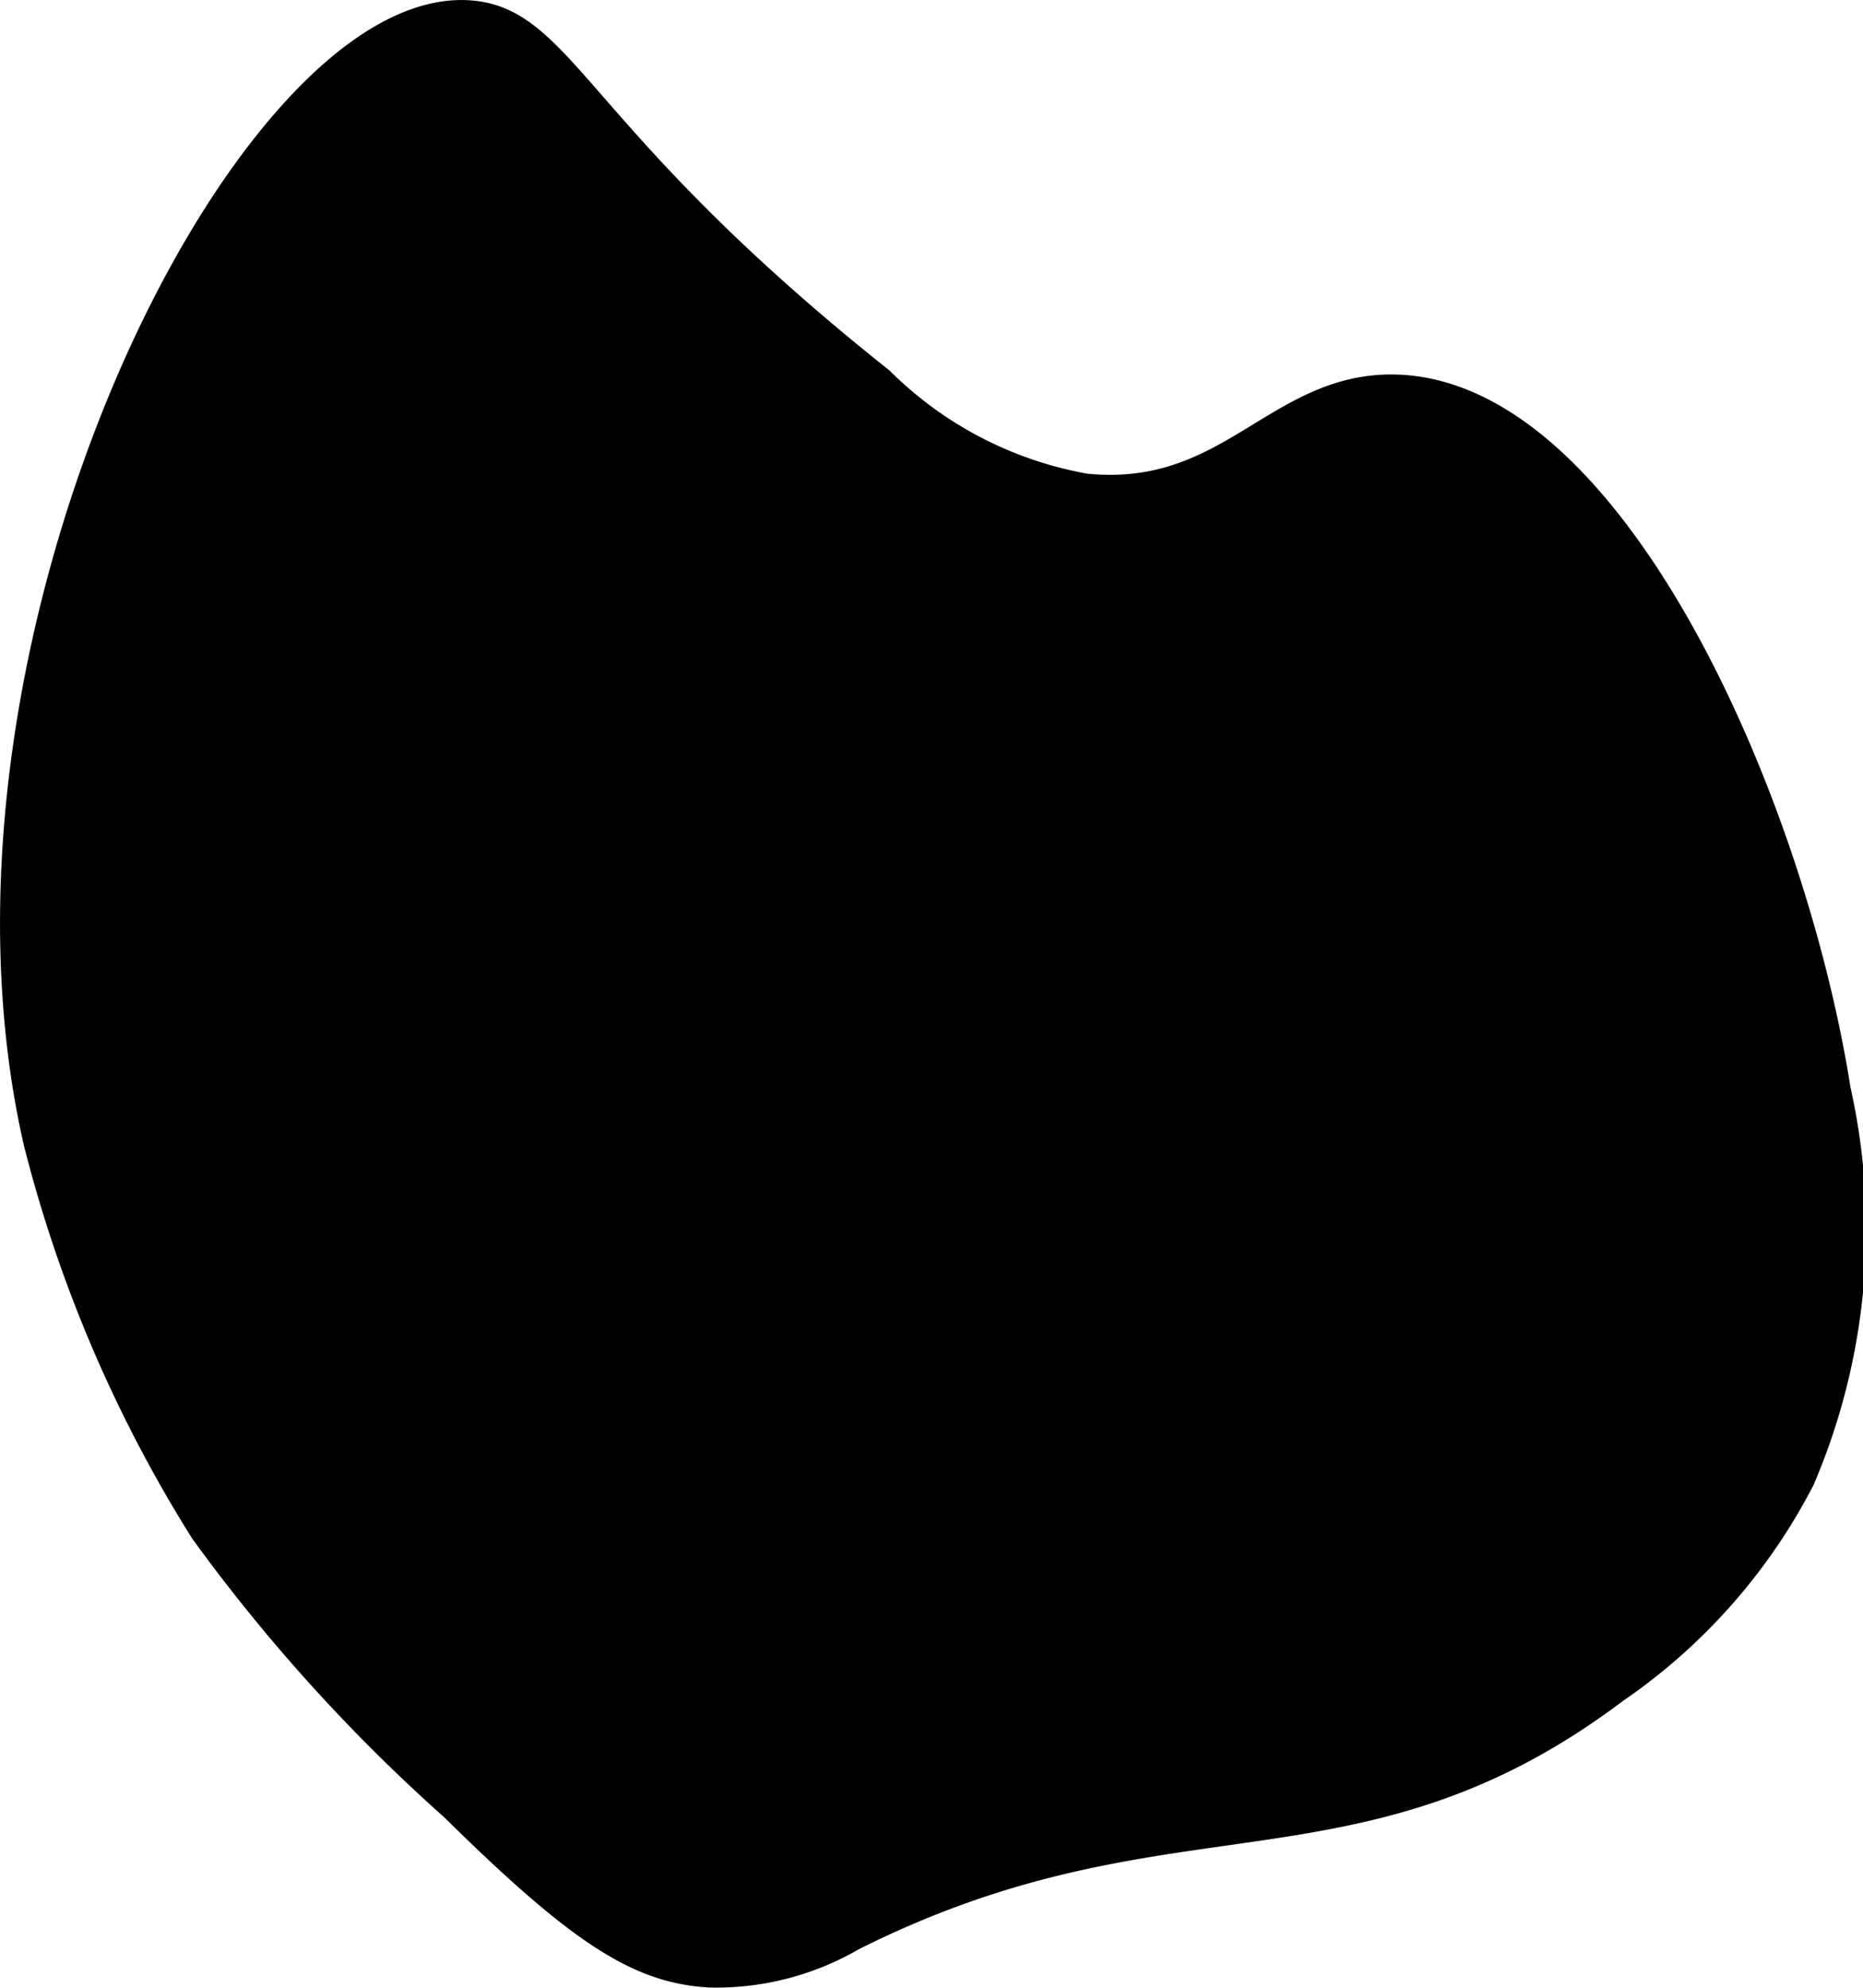
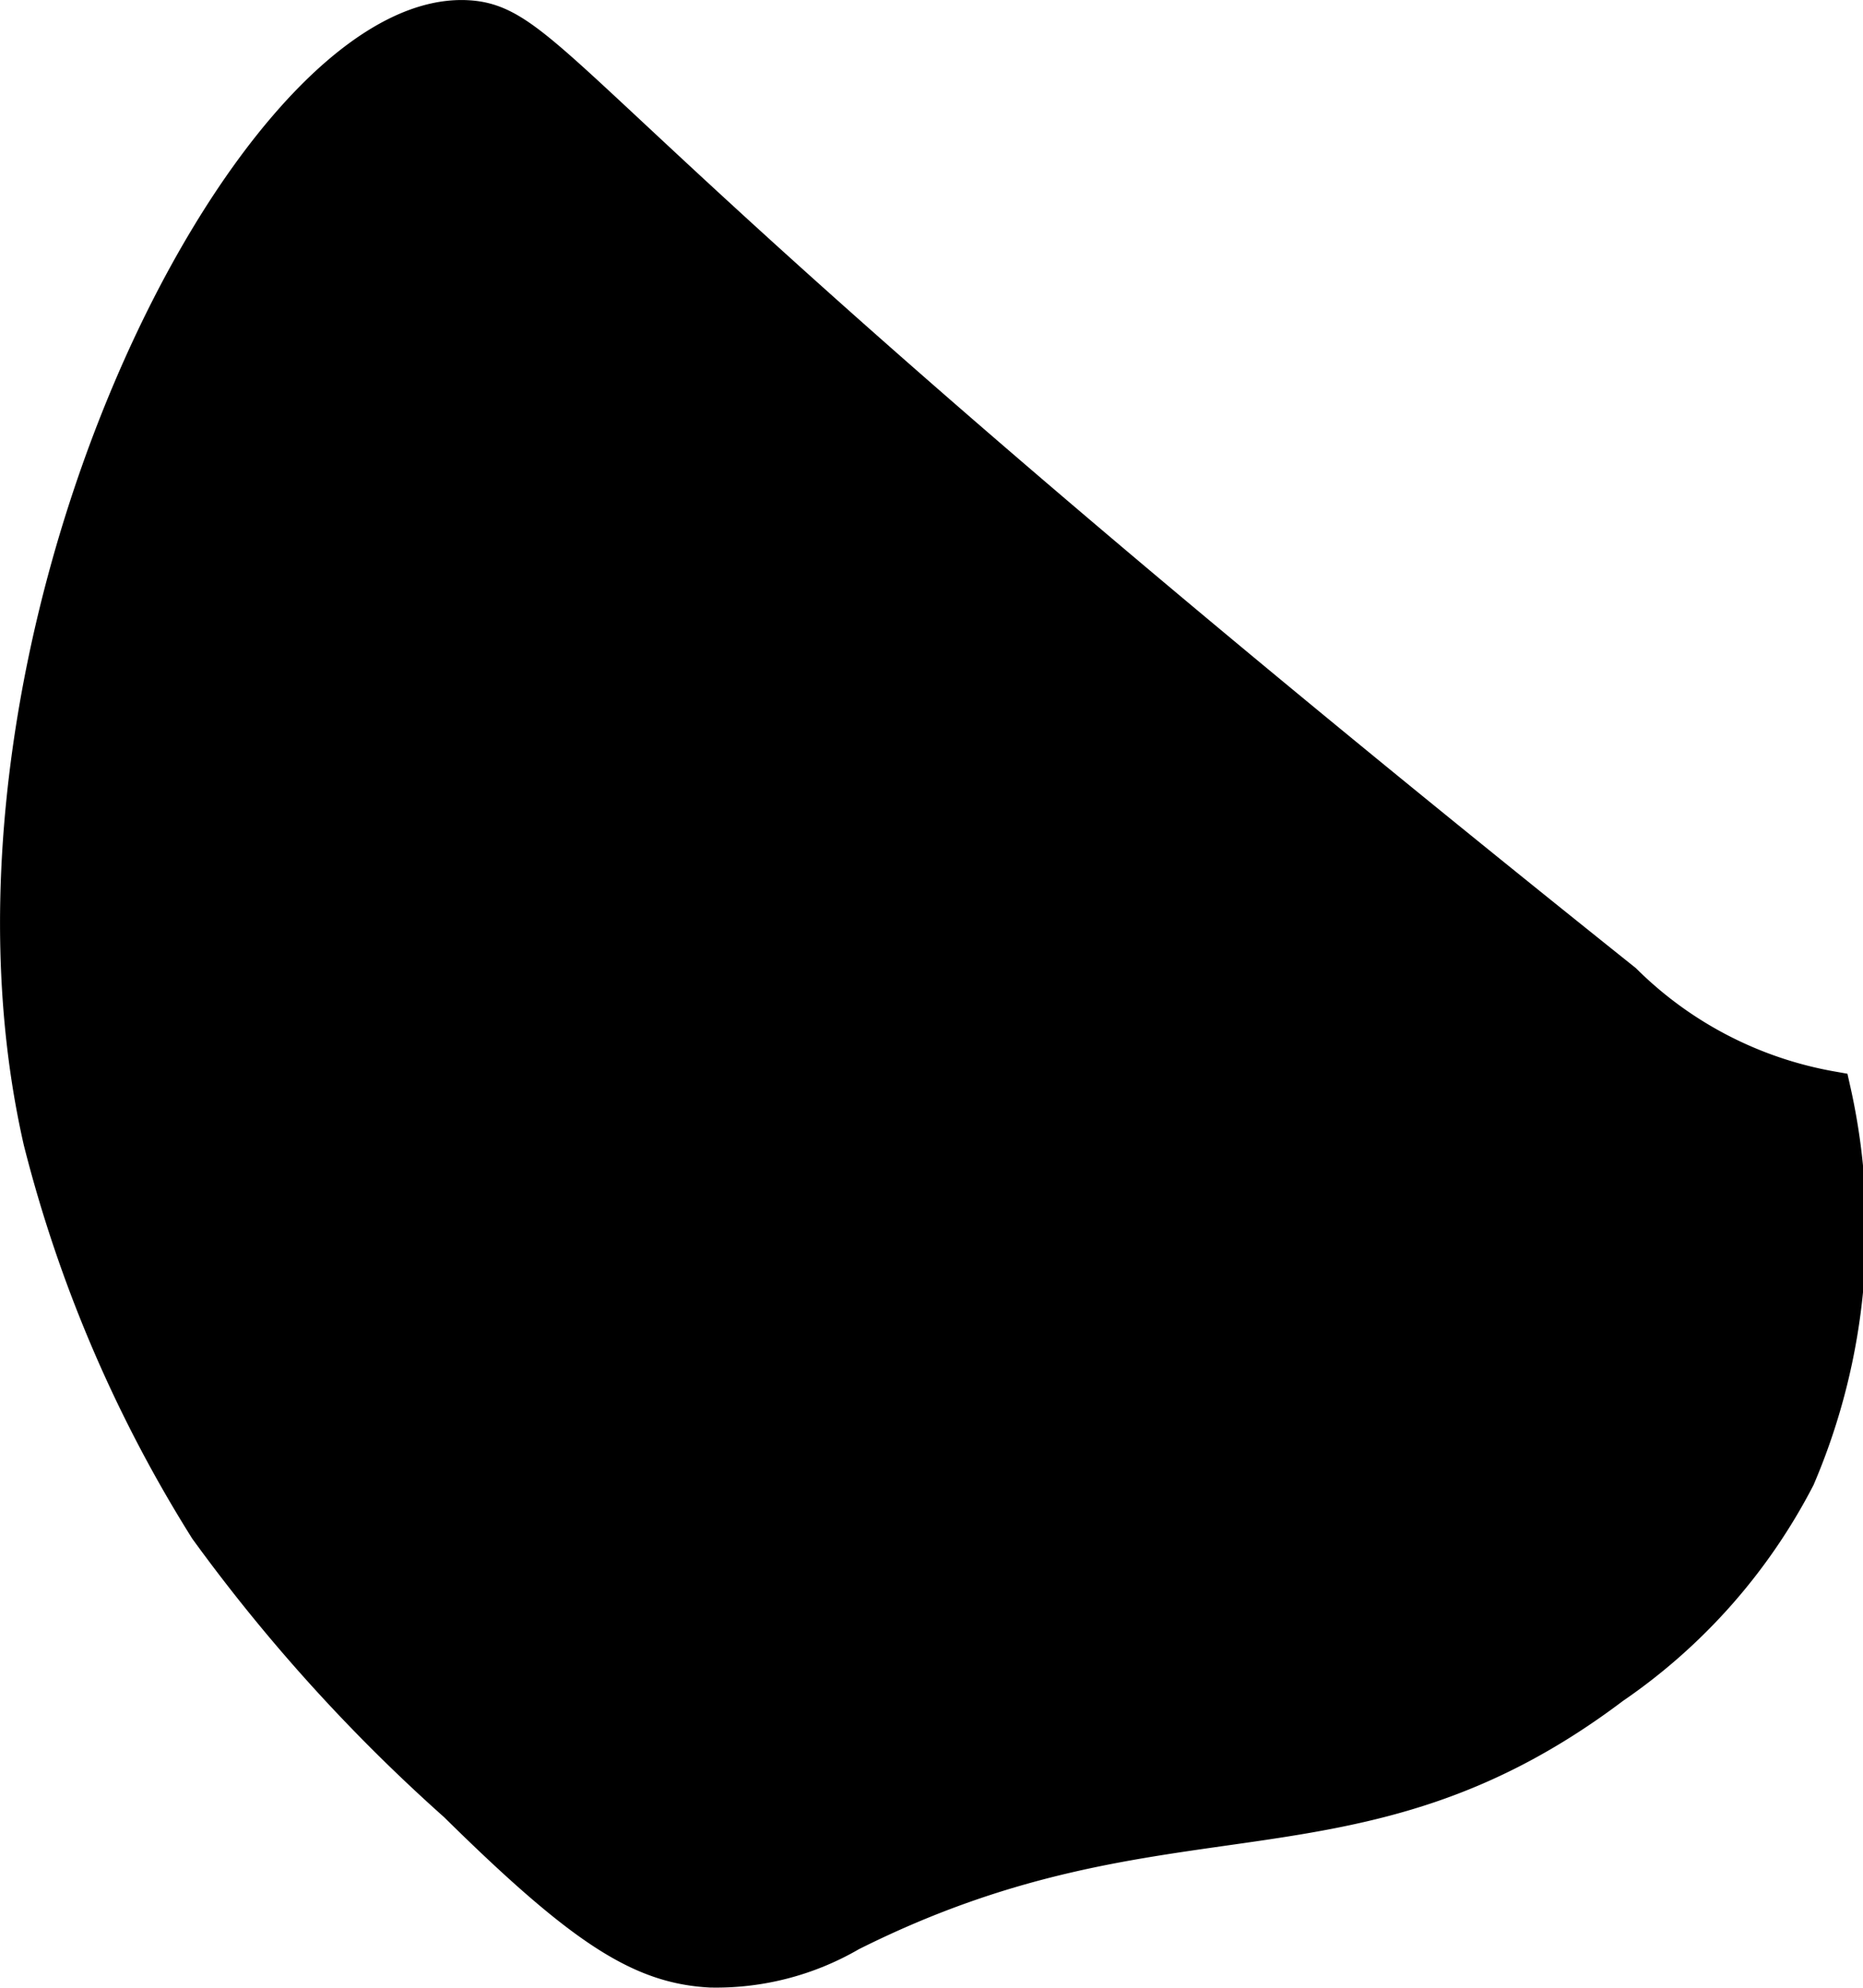
<svg xmlns="http://www.w3.org/2000/svg" version="1.1" width="2.489mm" height="2.655mm" viewBox="0 0 7.056 7.527">
  <defs>
    <style type="text/css">
      .a {
        stroke: #000;
        stroke-miterlimit: 10;
        stroke-width: 0.15px;
      }
    </style>
  </defs>
-   <path class="a" d="M.163,4.319A5.112,5.112,0,0,0,.79,5.784a6.523,6.523,0,0,0,.943,1.042c.48.473.697.611.958.625a1.002,1.002,0,0,0,.526-.136c1.208-.606,1.903-.193,2.886-.935a2.154,2.154,0,0,0,.698-.789,2.385,2.385,0,0,0,.134-1.46c-.171-1.086-.849-2.63-1.66-2.638-.432-.004-.612.431-1.167.375a1.487,1.487,0,0,1-.789-.409C2.168.544,2.115.098,1.774.076.964.023-.265,2.439.163,4.319Z" />
+   <path class="a" d="M.163,4.319A5.112,5.112,0,0,0,.79,5.784a6.523,6.523,0,0,0,.943,1.042c.48.473.697.611.958.625a1.002,1.002,0,0,0,.526-.136c1.208-.606,1.903-.193,2.886-.935a2.154,2.154,0,0,0,.698-.789,2.385,2.385,0,0,0,.134-1.46a1.487,1.487,0,0,1-.789-.409C2.168.544,2.115.098,1.774.076.964.023-.265,2.439.163,4.319Z" />
</svg>